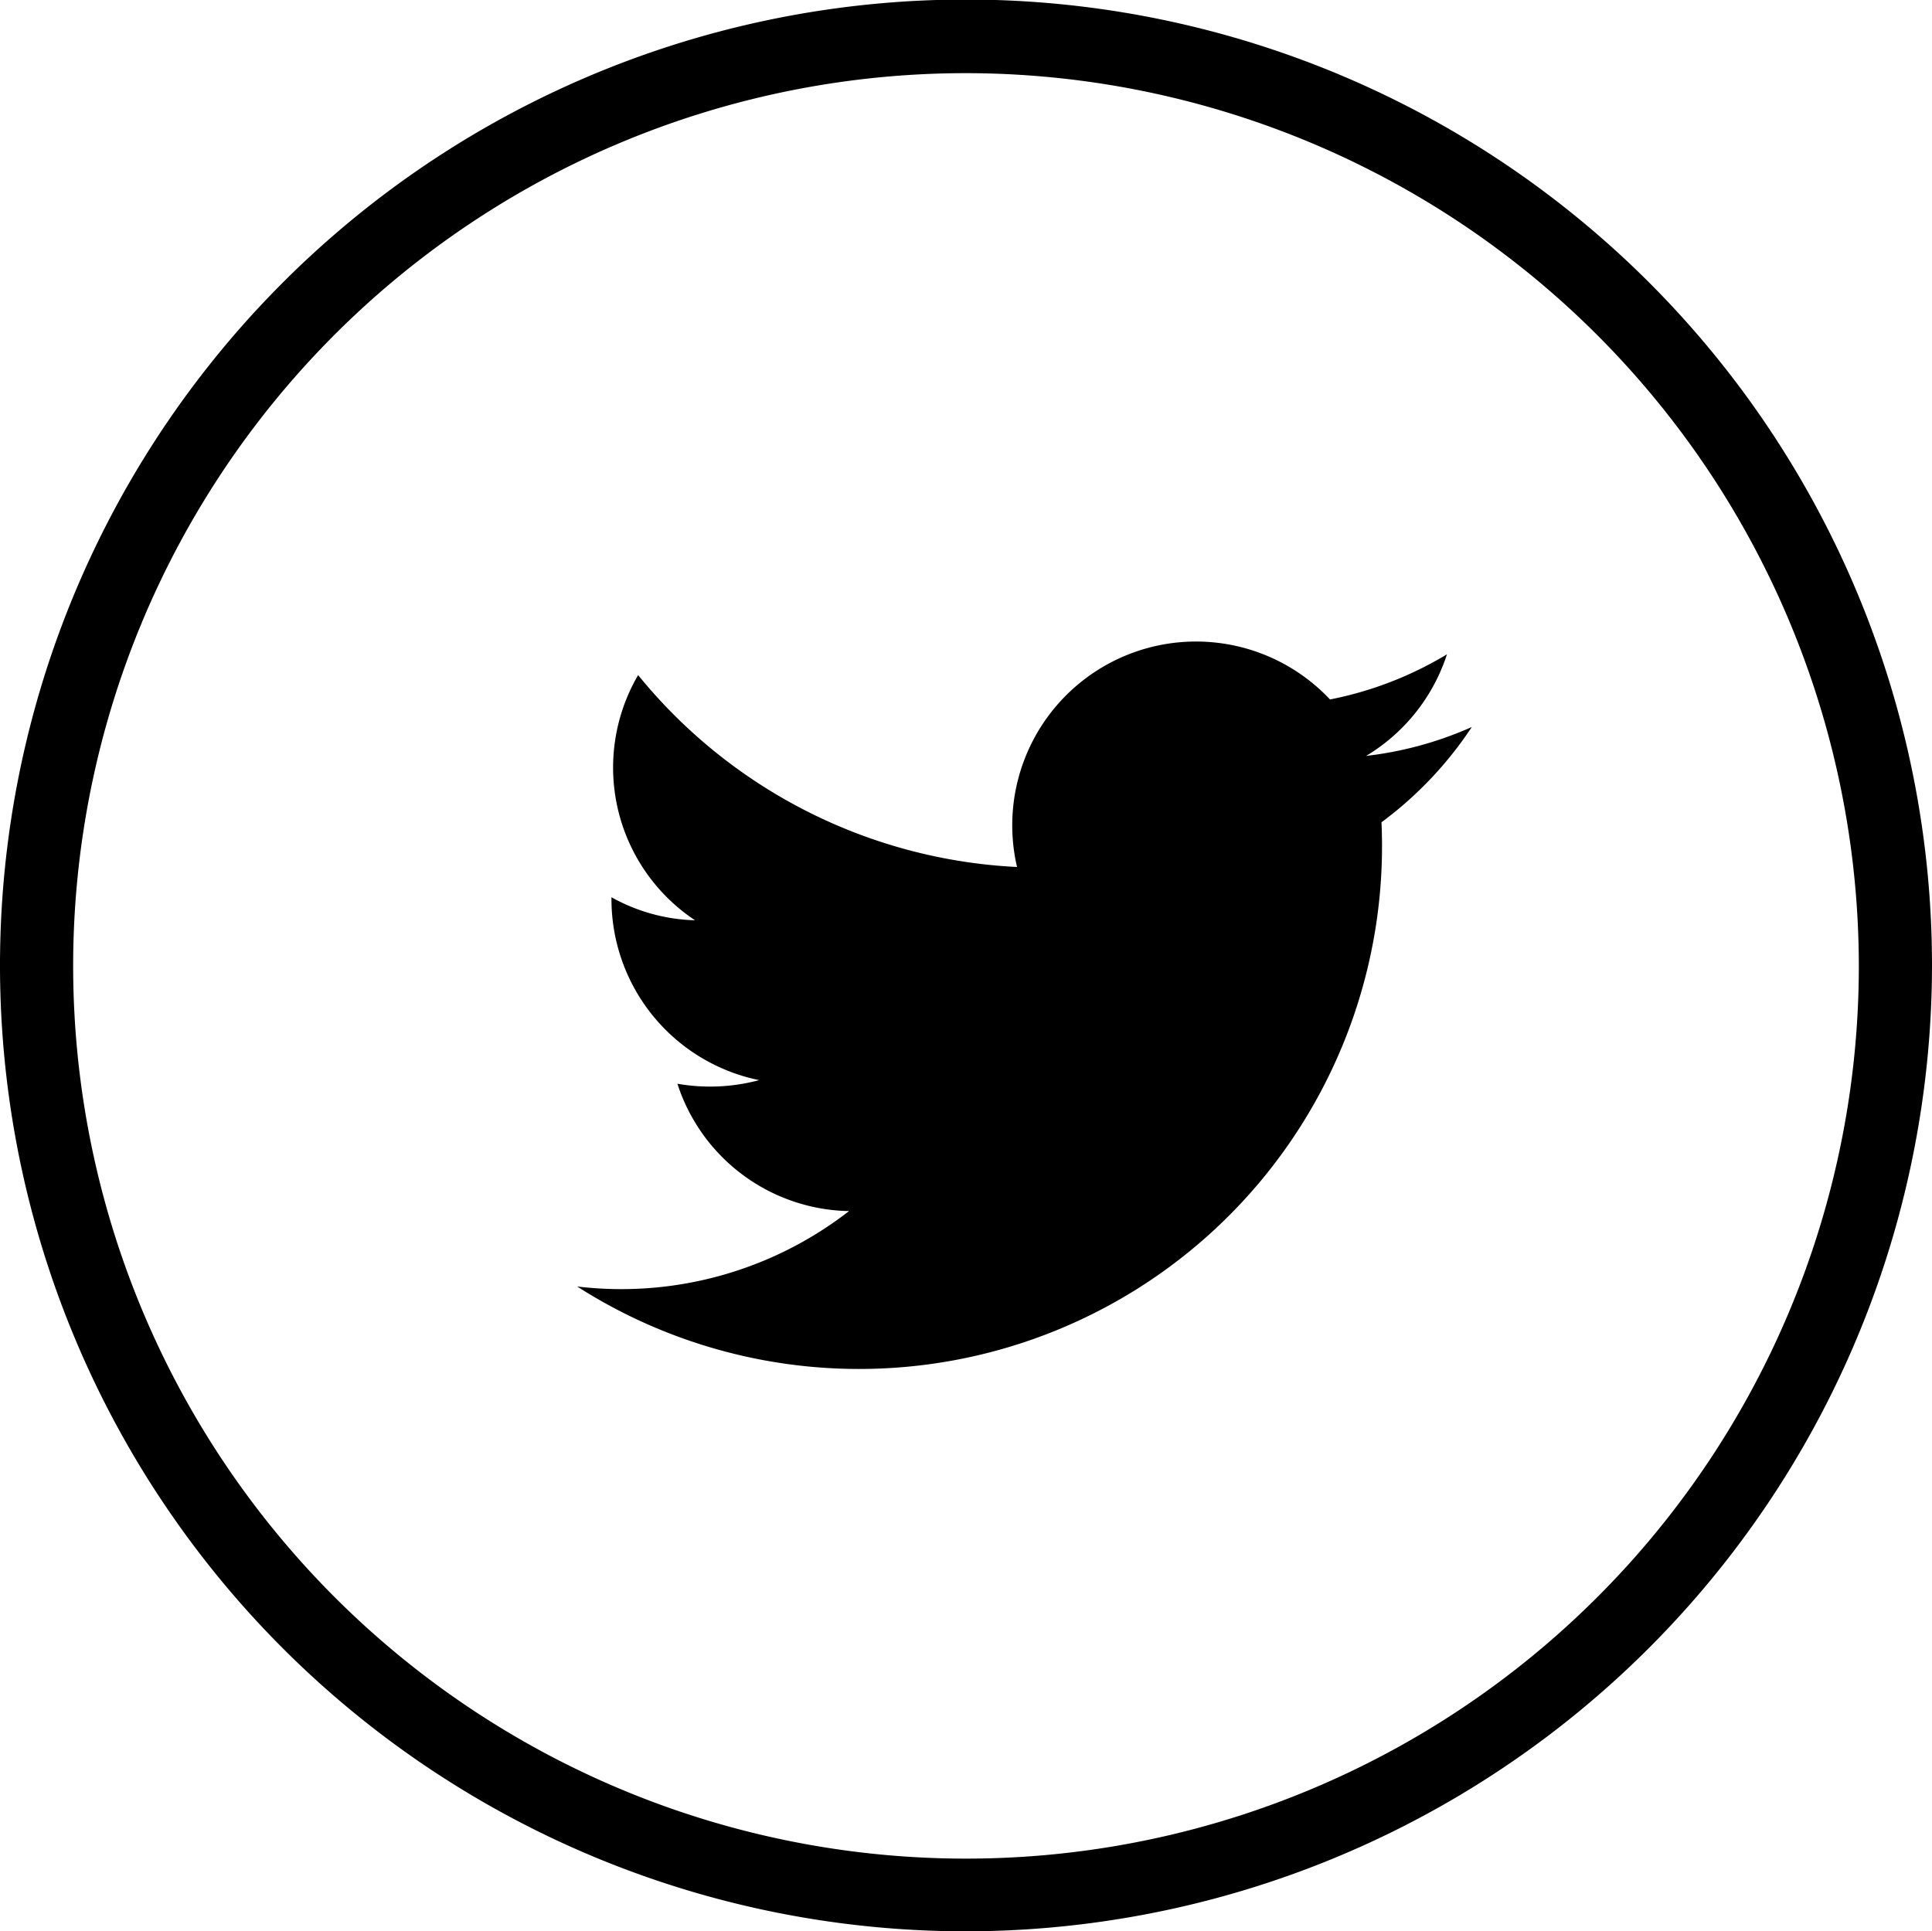
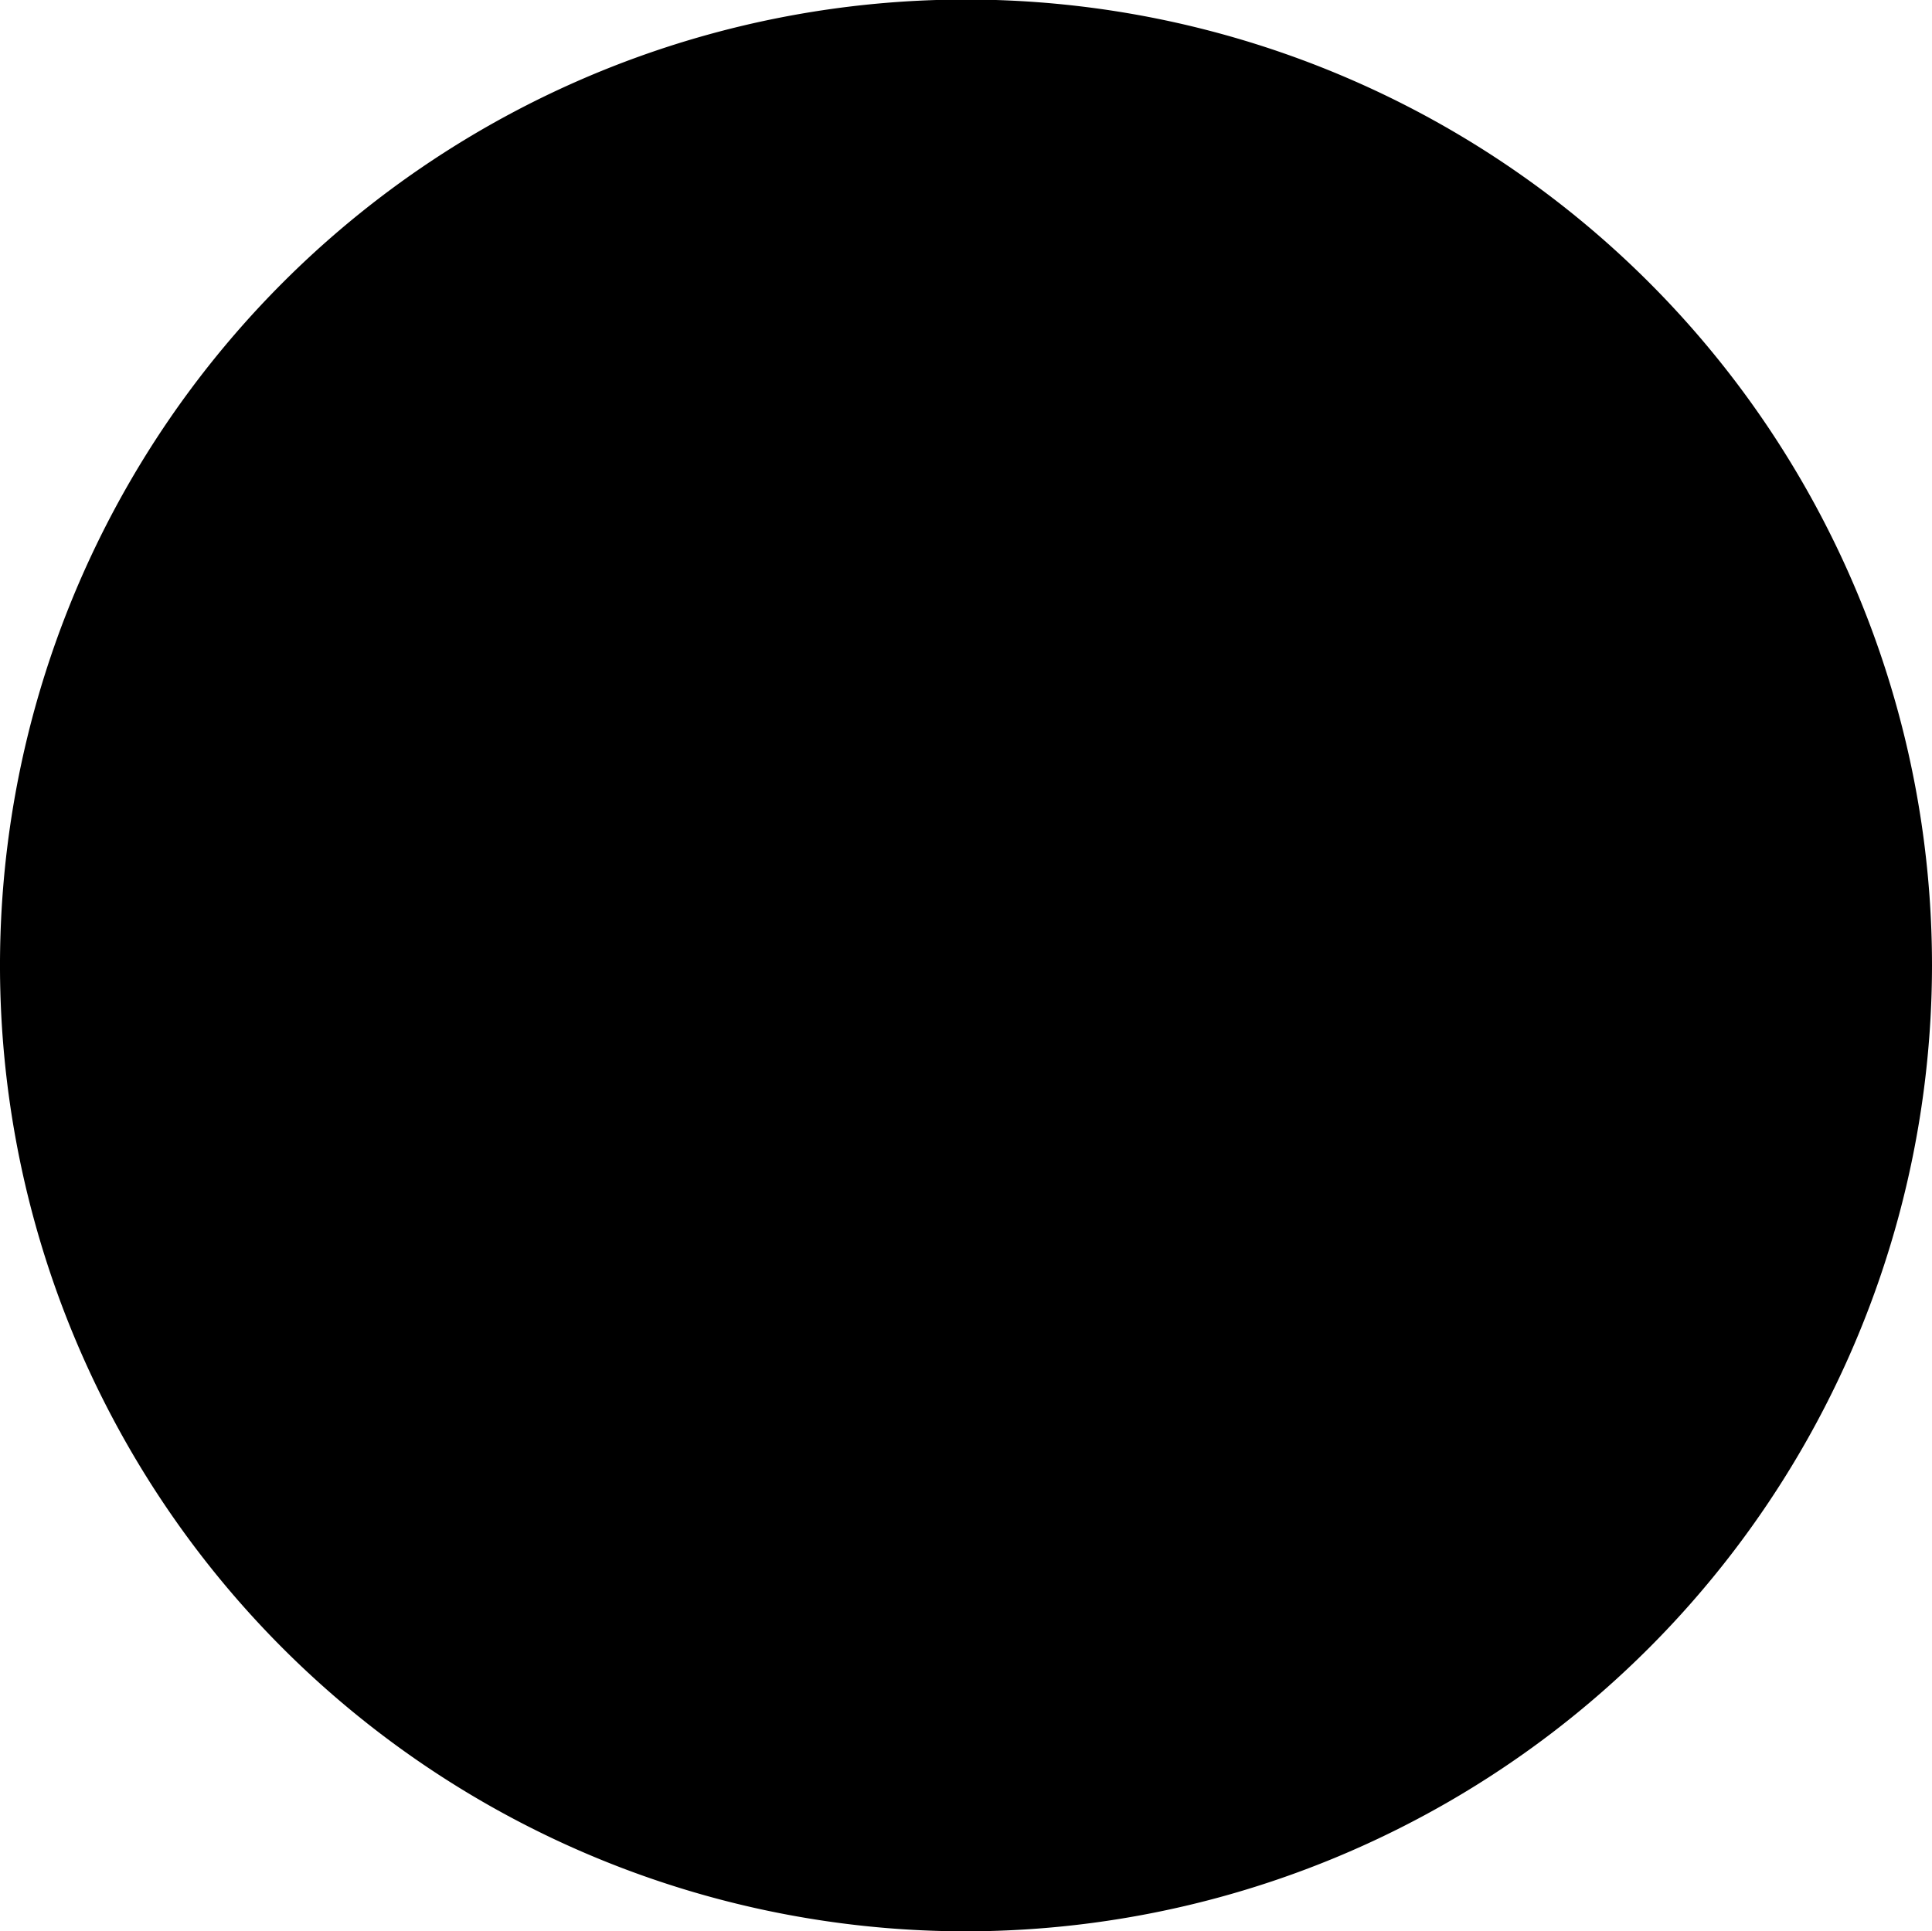
<svg xmlns="http://www.w3.org/2000/svg" viewBox="0 0 42.78 42.77">
  <title>Recurso 5</title>
  <g id="Capa_2" data-name="Capa 2">
    <g id="Capa_1-2" data-name="Capa 1">
-       <path d="M21.39,42.77A21.39,21.39,0,1,1,42.78,21.39,21.41,21.41,0,0,1,21.39,42.77Zm0-41.15A19.77,19.77,0,1,0,41.16,21.39,19.79,19.79,0,0,0,21.39,1.62Z" />
-       <path d="M12.78,28.49A11.58,11.58,0,0,0,30.59,18.21a8.35,8.35,0,0,0,2-2.11,8,8,0,0,1-2.34.64,4.1,4.1,0,0,0,1.79-2.25,8,8,0,0,1-2.59,1,4.07,4.07,0,0,0-6.93,3.71,11.54,11.54,0,0,1-8.39-4.25,4.06,4.06,0,0,0,1.26,5.43,4,4,0,0,1-1.85-.51,4.09,4.09,0,0,0,3.27,4.05A4.2,4.2,0,0,1,15,24a4.07,4.07,0,0,0,3.8,2.82A8.22,8.22,0,0,1,12.78,28.49Z" />
+       <path d="M21.39,42.77A21.39,21.39,0,1,1,42.78,21.39,21.41,21.41,0,0,1,21.39,42.77Zm0-41.15Z" />
    </g>
  </g>
</svg>